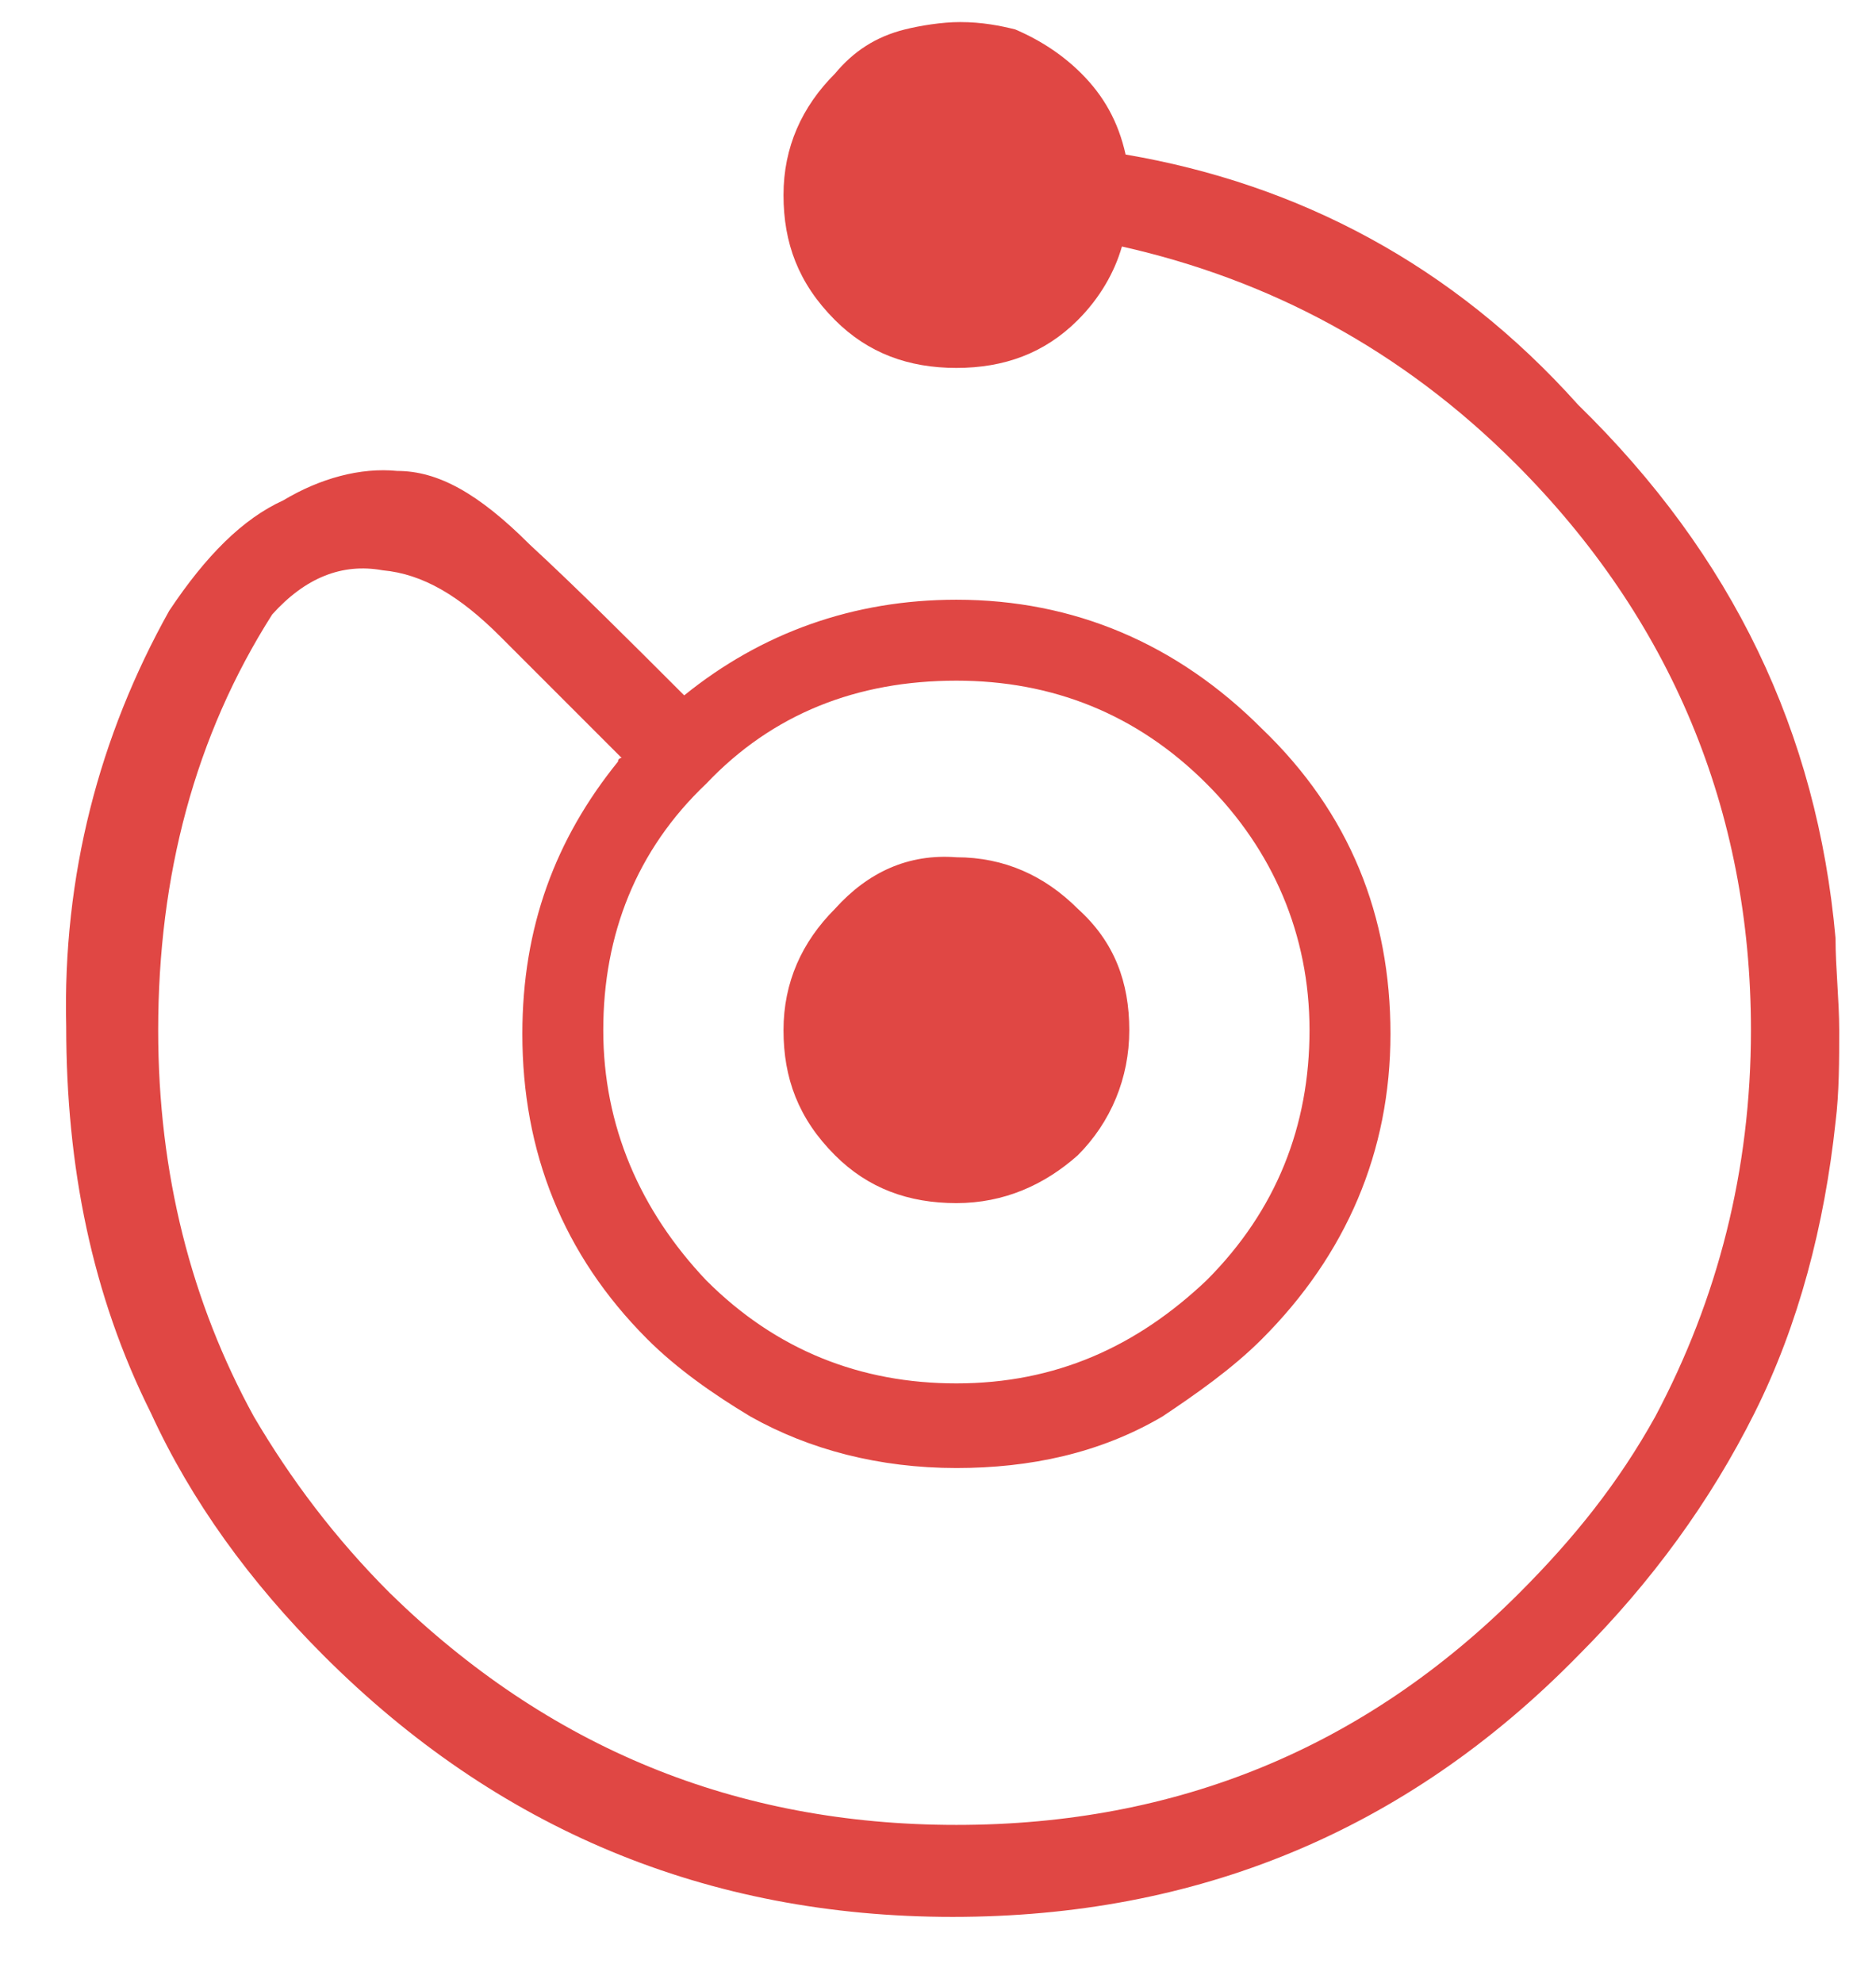
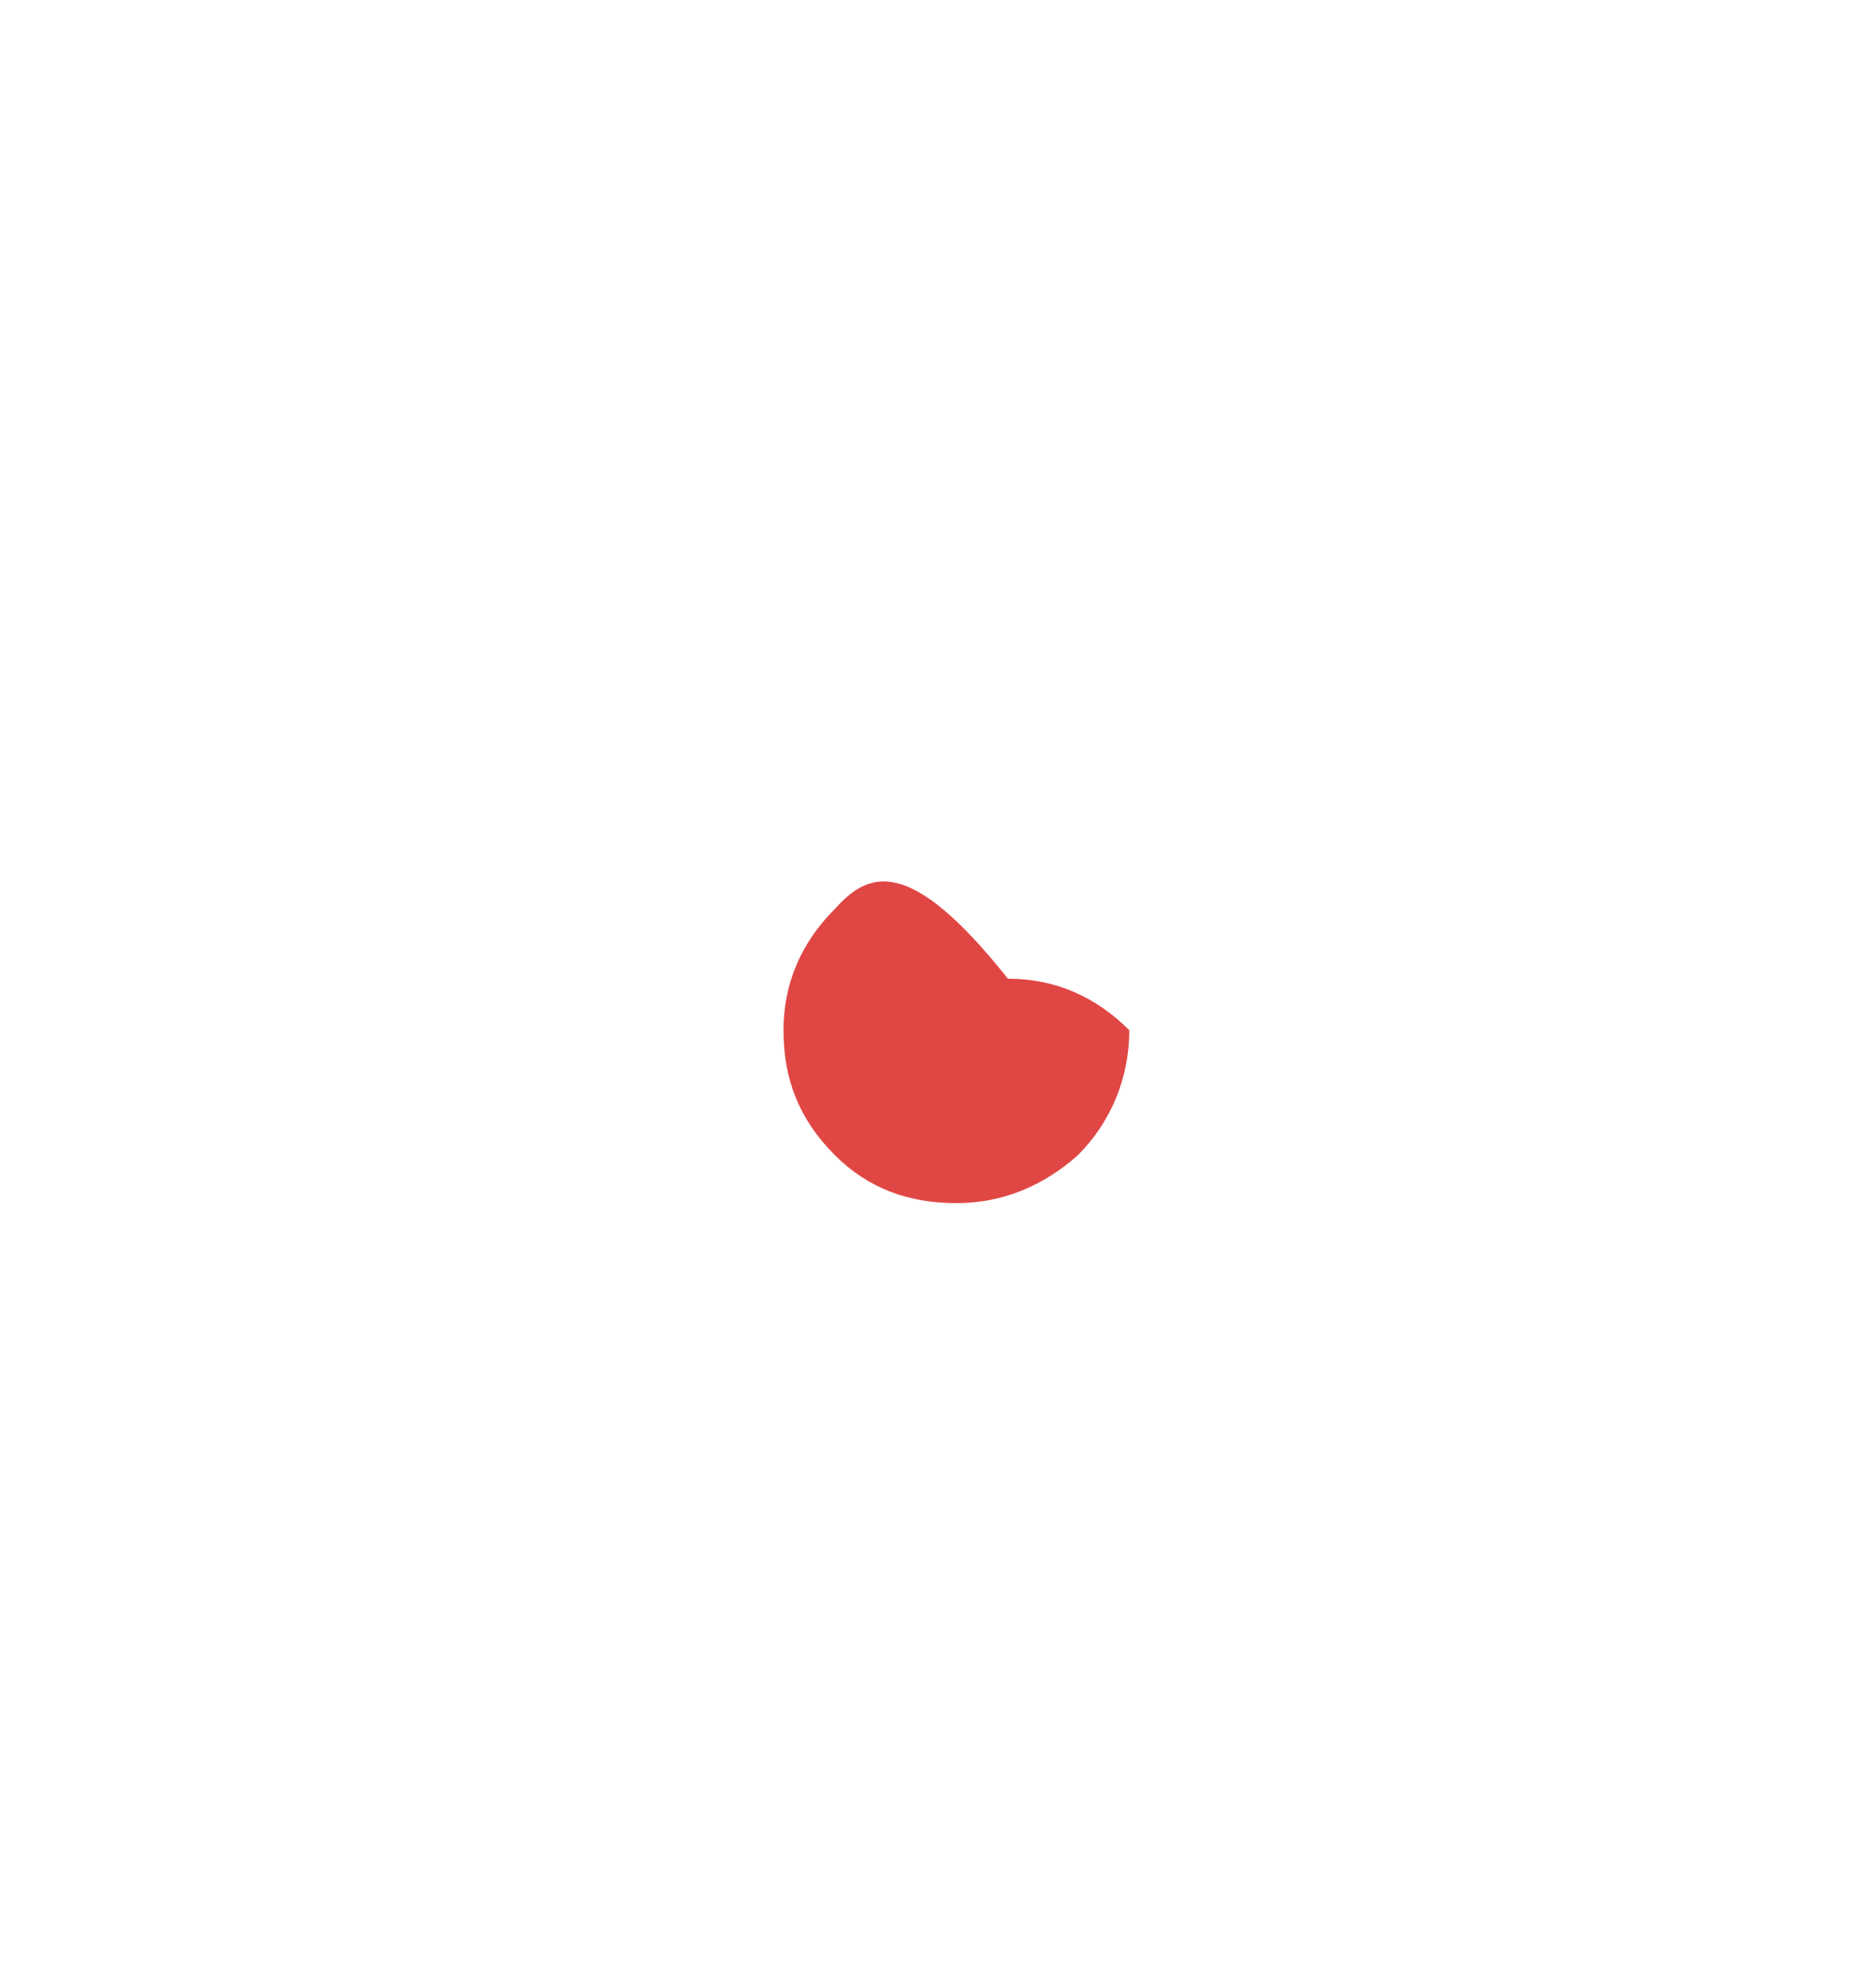
<svg xmlns="http://www.w3.org/2000/svg" version="1.1" id="Layer_1" x="0px" y="0px" viewBox="0 0 51 53.9" style="enable-background:new 0 0 51 53.9;" xml:space="preserve">
  <style type="text/css">
	.st0{fill:#E04744;}
</style>
-   <path class="st0" d="M10.8,12.8c-1-0.1-2.1,0.2-3.1,0.8c-1.1,0.5-2.1,1.5-3.1,3C2.7,20,1.7,23.8,1.8,27.9c0,3.8,0.7,7.3,2.3,10.5  C5.2,40.8,6.8,43,8.8,45c4.7,4.7,10.4,7.1,17.1,7.1c6.6,0,12.3-2.3,17-7.1c2-2,3.6-4.2,4.8-6.6c1.2-2.4,1.9-5.1,2.2-7.9  c0.1-0.8,0.1-1.7,0.1-2.5c0-0.8-0.1-1.7-0.1-2.5c-0.5-5.6-2.8-10.4-7-14.5C39.5,7.2,35.3,5,30.6,4.2C30.4,3.3,30,2.6,29.4,2  c-0.5-0.5-1.1-0.9-1.8-1.2c-0.4-0.1-0.9-0.2-1.5-0.2c-0.5,0-1.1,0.1-1.5,0.2C23.8,1,23.2,1.4,22.7,2c-0.9,0.9-1.4,2-1.4,3.3  c0,1.3,0.4,2.4,1.4,3.4c0.9,0.9,2,1.3,3.3,1.3c1.3,0,2.4-0.4,3.3-1.3c0.6-0.6,1-1.3,1.2-2c4,0.9,7.6,2.8,10.7,5.9  c4.2,4.2,6.4,9.4,6.4,15.4c0,3.8-0.9,7.3-2.6,10.5c-1,1.8-2.2,3.3-3.7,4.8c-4.2,4.2-9.3,6.3-15.3,6.3c-6,0-11.1-2.1-15.4-6.3  c-1.5-1.5-2.7-3.1-3.7-4.8c-1.7-3.1-2.6-6.6-2.6-10.5c0-4.2,1-8,3.1-11.3c0.9-1,1.9-1.4,3-1.2c1.1,0.1,2.1,0.7,3.2,1.8l3.3,3.3  c0,0-0.1,0-0.1,0.1c-1.7,2.1-2.6,4.5-2.6,7.4c0,3.2,1.1,6,3.4,8.3c0.8,0.8,1.8,1.5,2.8,2.1c1.6,0.9,3.5,1.4,5.6,1.4  c2,0,3.9-0.4,5.6-1.4c0.9-0.6,1.9-1.3,2.7-2.1c2.3-2.3,3.5-5.1,3.5-8.3c0-3.2-1.1-6-3.5-8.3c-2.3-2.3-5.1-3.5-8.3-3.5  c-2.8,0-5.3,0.9-7.4,2.6c-1.5-1.5-2.9-2.9-4.2-4.1C13,13.4,11.9,12.8,10.8,12.8L10.8,12.8z M16.4,28c0-2.6,0.9-4.9,2.8-6.7  c1.8-1.9,4.1-2.8,6.8-2.8c2.6,0,4.9,0.9,6.8,2.8c1.8,1.8,2.8,4.1,2.8,6.7c0,2.6-0.9,4.9-2.8,6.8c-1.9,1.8-4.1,2.8-6.8,2.8  c-2.6,0-4.9-0.9-6.8-2.8C17.4,32.9,16.4,30.6,16.4,28L16.4,28z" />
-   <path class="st0" d="M22.7,24.7c-0.9,0.9-1.4,2-1.4,3.3c0,1.3,0.4,2.4,1.4,3.4c0.9,0.9,2,1.3,3.3,1.3c1.3,0,2.4-0.5,3.3-1.3  c0.9-0.9,1.4-2.1,1.4-3.4c0-1.3-0.4-2.4-1.4-3.3c-0.9-0.9-2-1.4-3.3-1.4C24.7,23.2,23.6,23.7,22.7,24.7L22.7,24.7z" />
+   <path class="st0" d="M22.7,24.7c-0.9,0.9-1.4,2-1.4,3.3c0,1.3,0.4,2.4,1.4,3.4c0.9,0.9,2,1.3,3.3,1.3c1.3,0,2.4-0.5,3.3-1.3  c0.9-0.9,1.4-2.1,1.4-3.4c-0.9-0.9-2-1.4-3.3-1.4C24.7,23.2,23.6,23.7,22.7,24.7L22.7,24.7z" />
</svg>